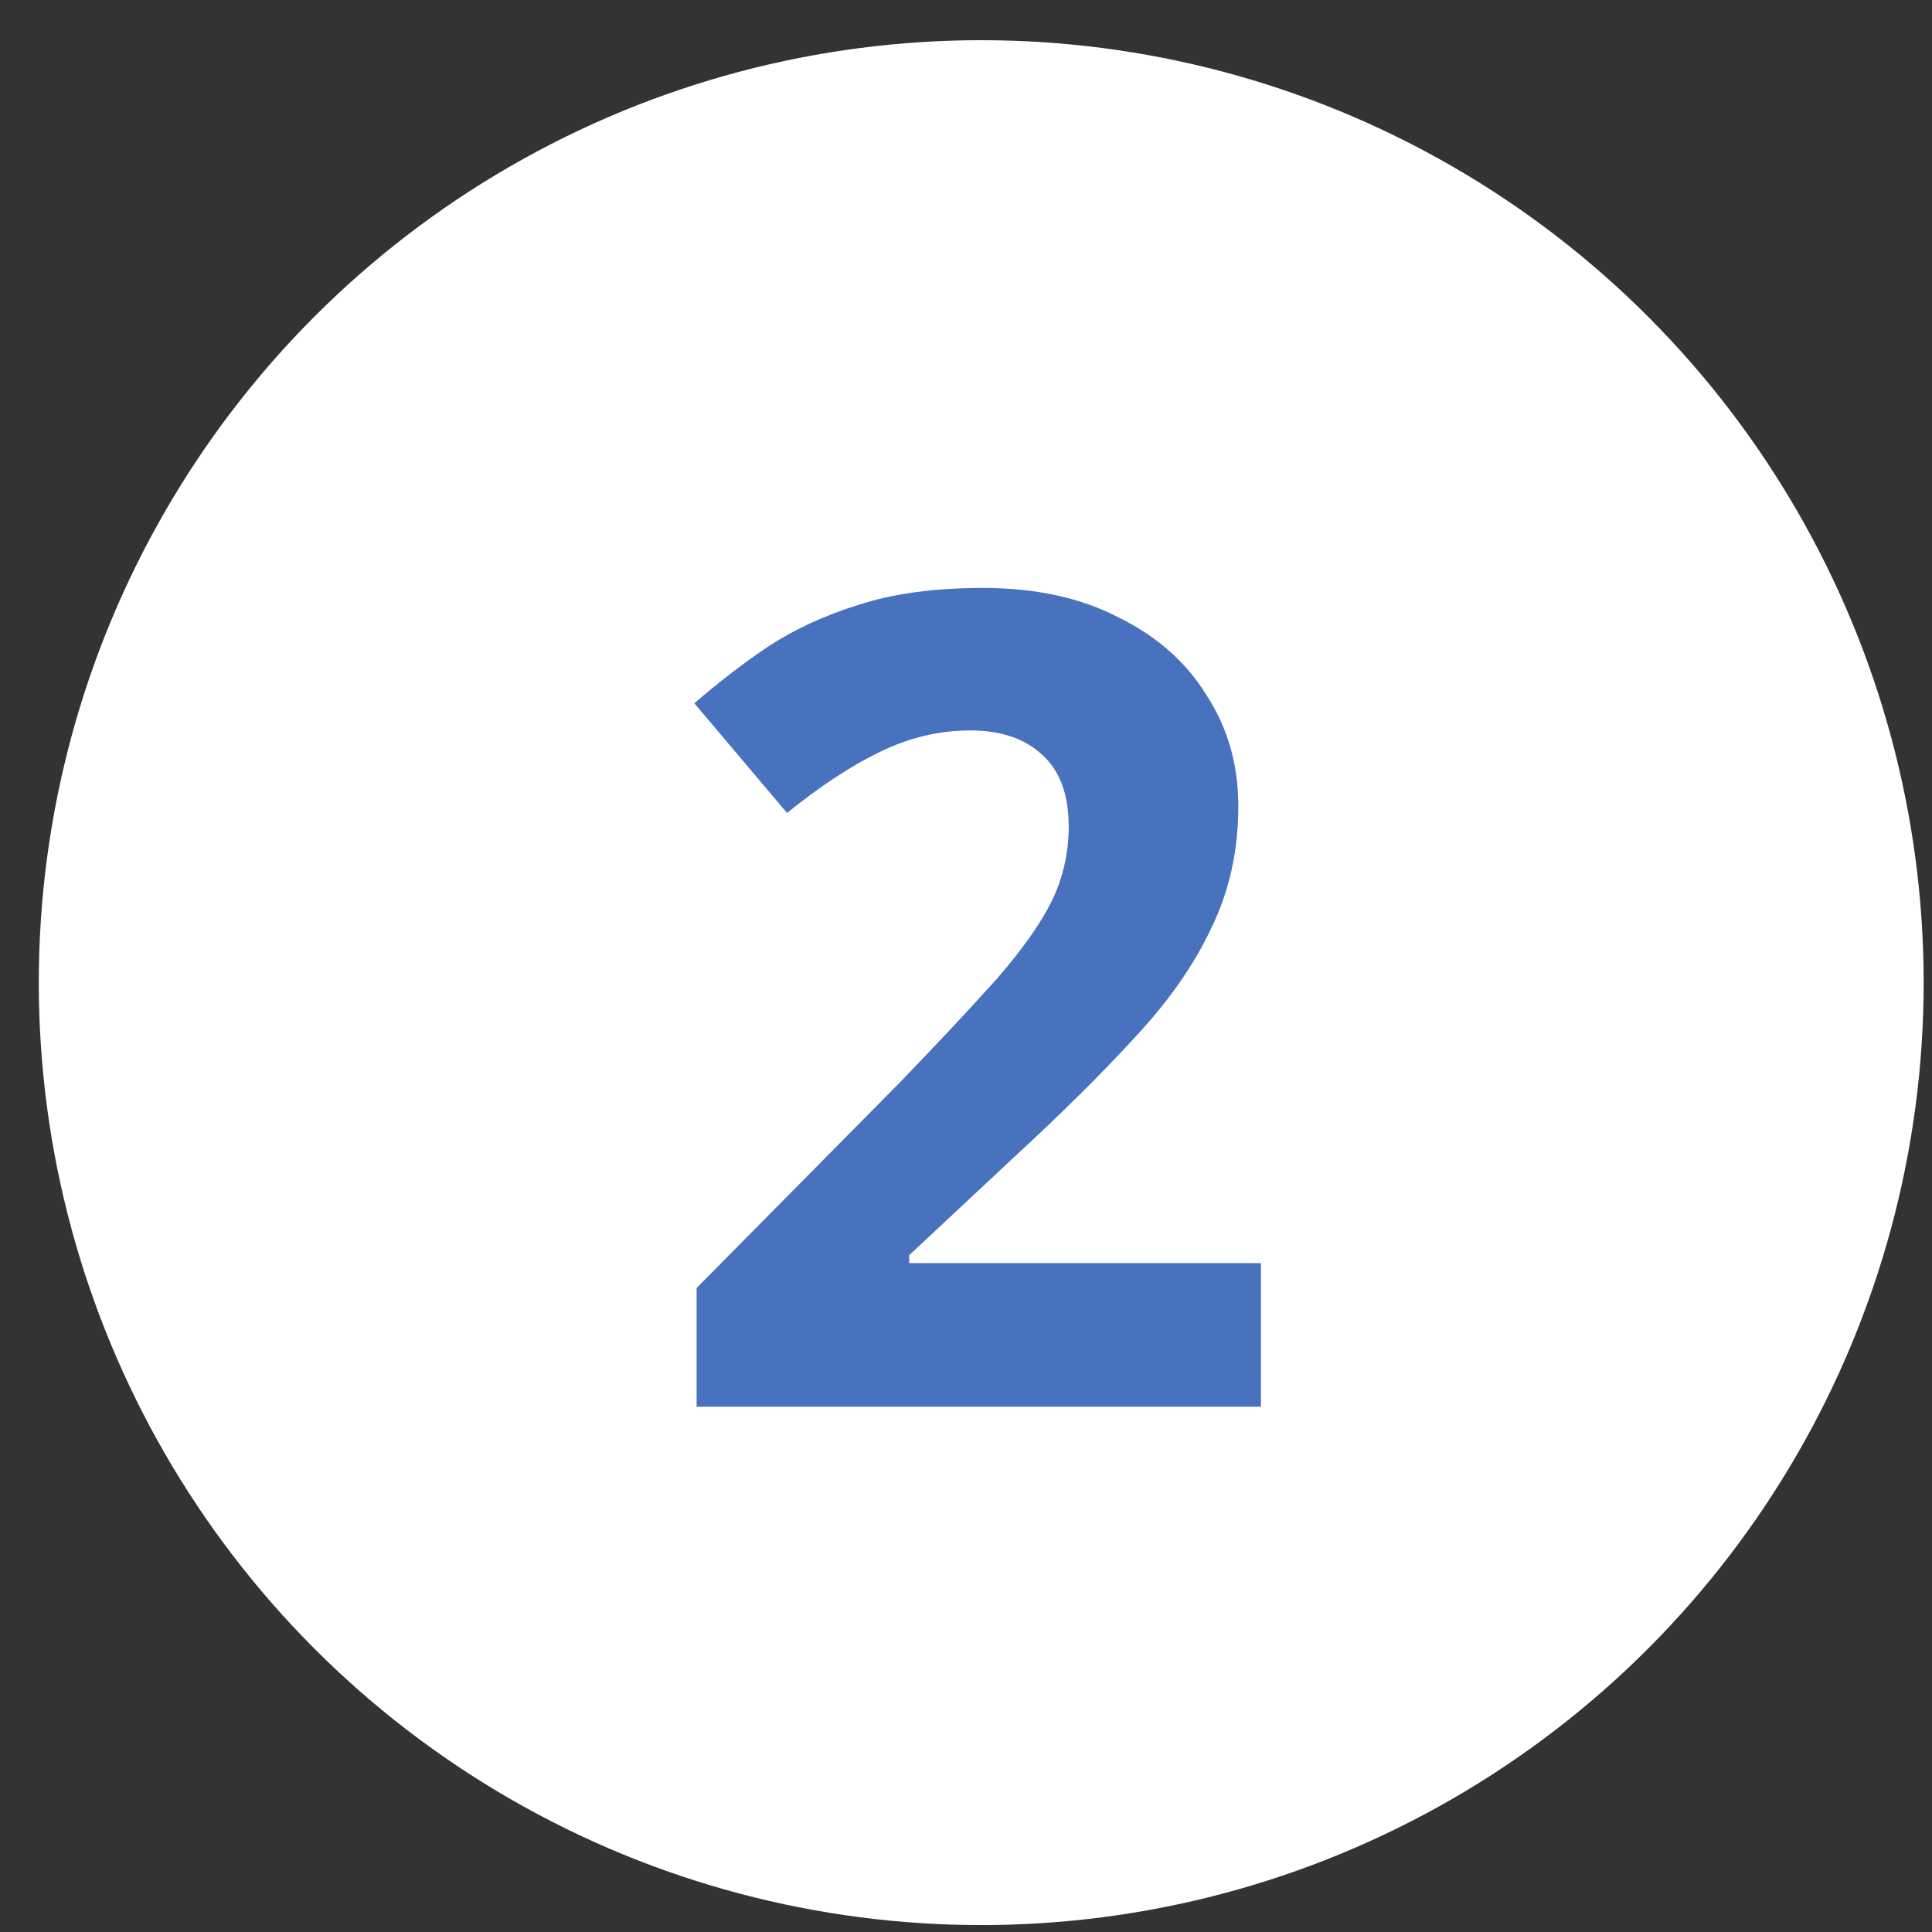
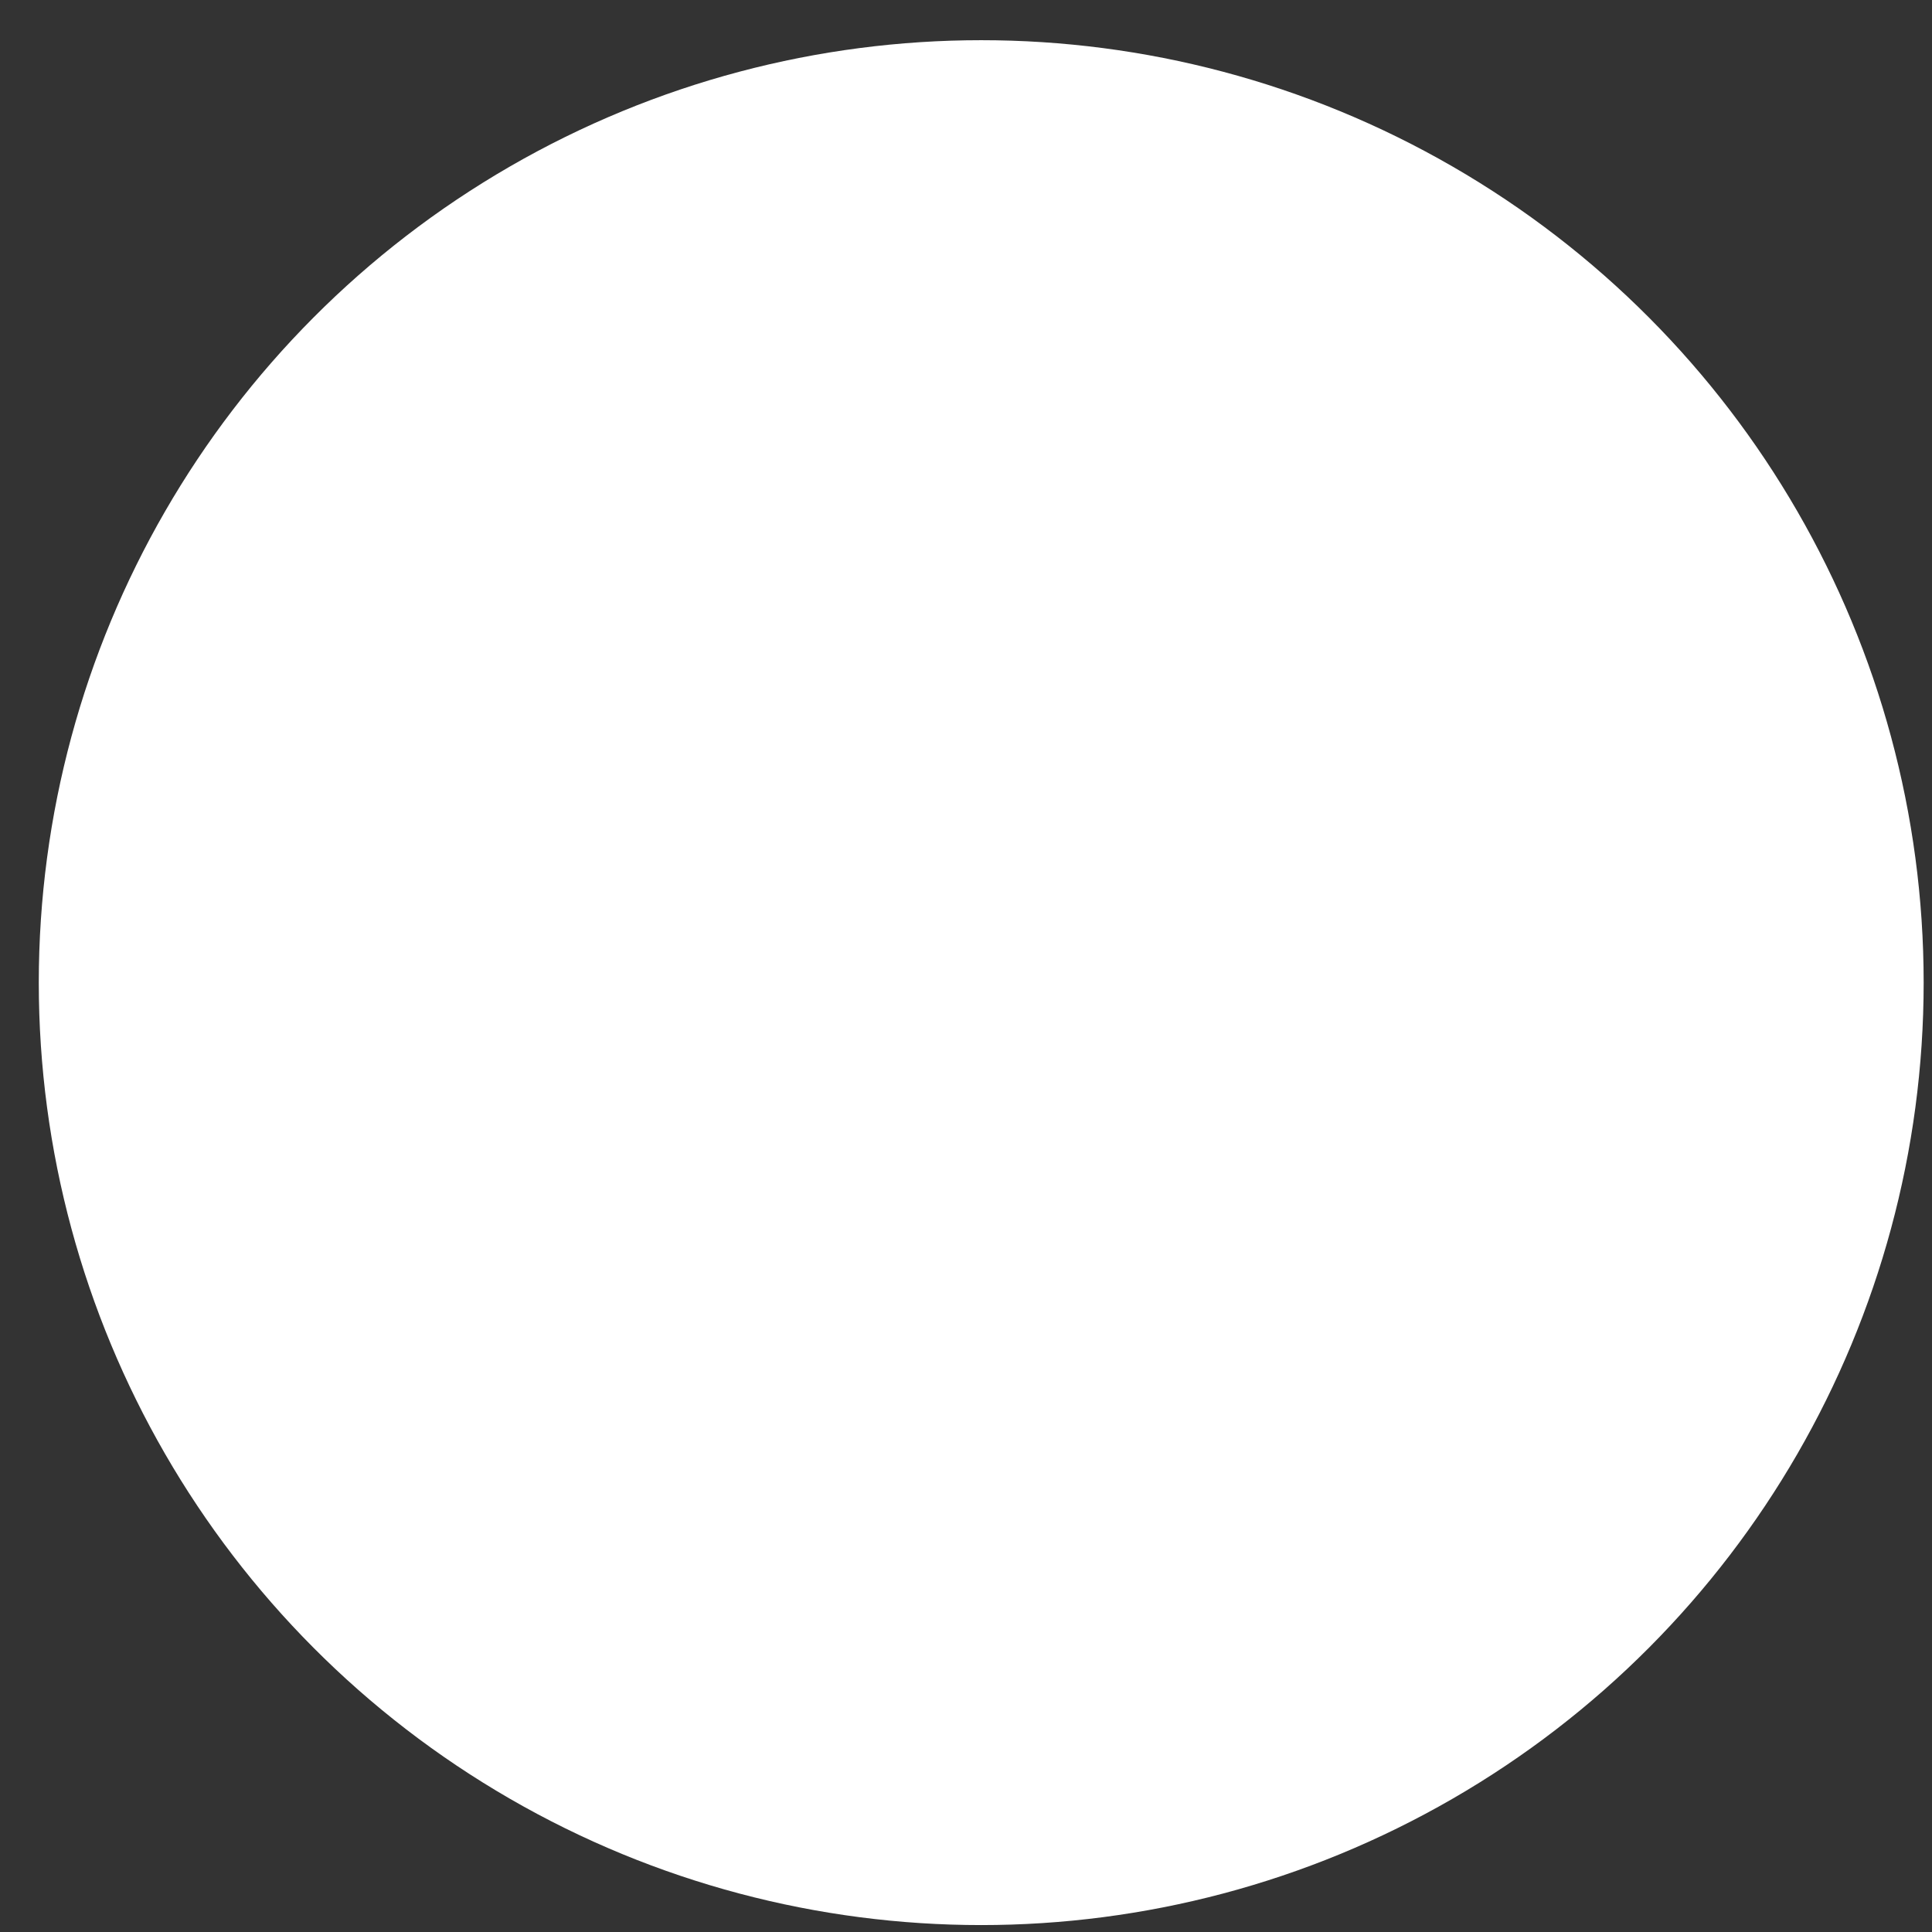
<svg xmlns="http://www.w3.org/2000/svg" width="41" height="41" viewBox="0 0 41 41" fill="none">
  <rect x="0" y="0" width="41" height="41" fill="#333333" stroke="none" />
  <circle cx="20.823" cy="20.853" r="20" fill="white" />
-   <path d="M26.759 29.853H14.783V27.333L19.079 22.989C19.943 22.093 20.639 21.349 21.167 20.757C21.695 20.149 22.079 19.605 22.319 19.125C22.559 18.629 22.679 18.101 22.679 17.541C22.679 16.853 22.487 16.341 22.103 16.005C21.735 15.669 21.231 15.501 20.591 15.501C19.935 15.501 19.295 15.653 18.671 15.957C18.047 16.261 17.391 16.693 16.703 17.253L14.735 14.925C15.231 14.493 15.751 14.093 16.295 13.725C16.855 13.357 17.495 13.061 18.215 12.837C18.951 12.597 19.831 12.477 20.855 12.477C21.975 12.477 22.935 12.685 23.735 13.101C24.551 13.501 25.175 14.053 25.607 14.757C26.055 15.445 26.279 16.229 26.279 17.109C26.279 18.053 26.087 18.917 25.703 19.701C25.335 20.485 24.791 21.261 24.071 22.029C23.367 22.797 22.511 23.645 21.503 24.573L19.295 26.637V26.805H26.759V29.853Z" fill="#4972BE" />
</svg>